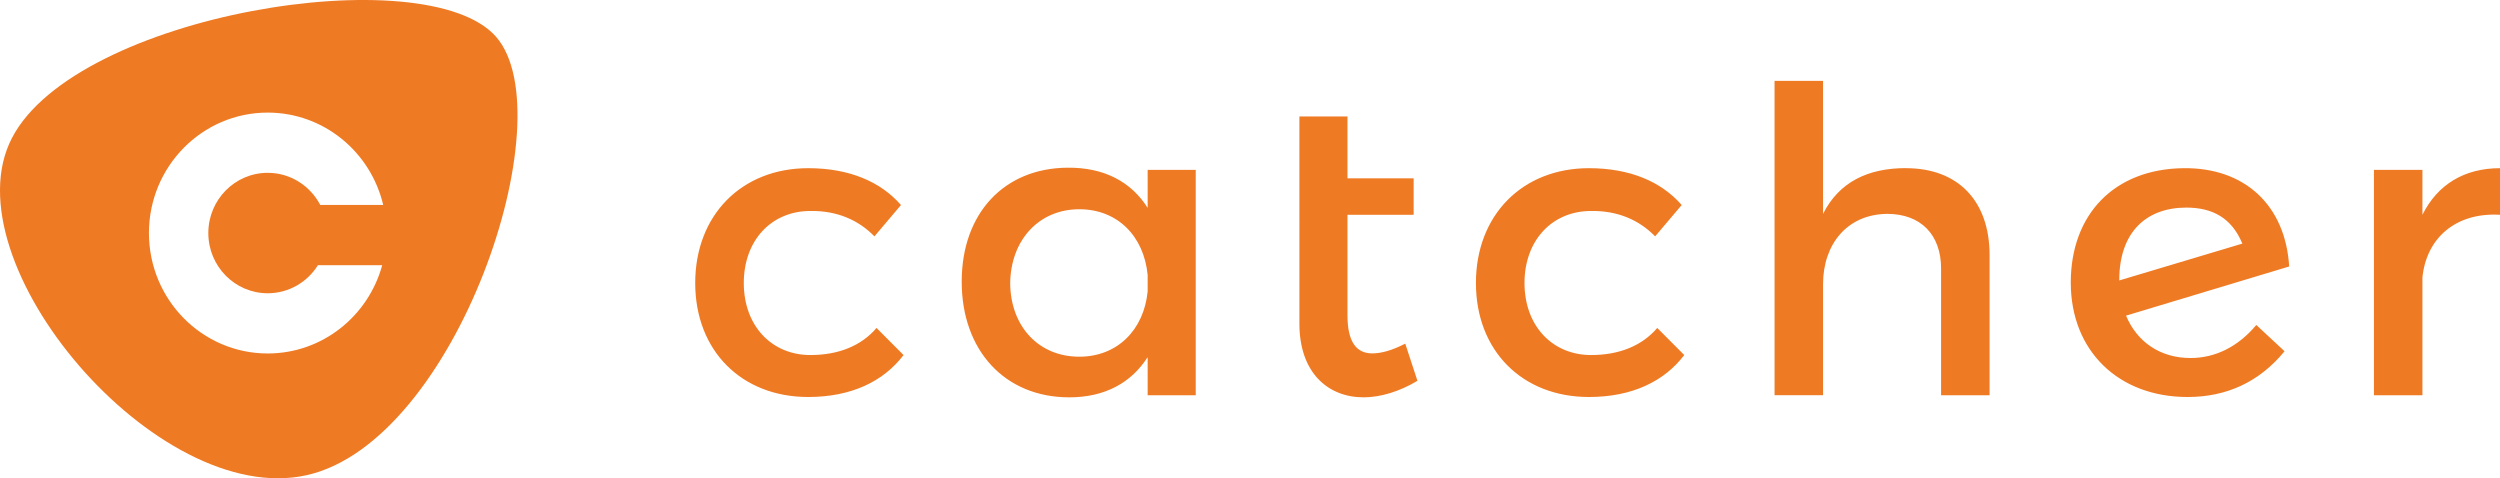
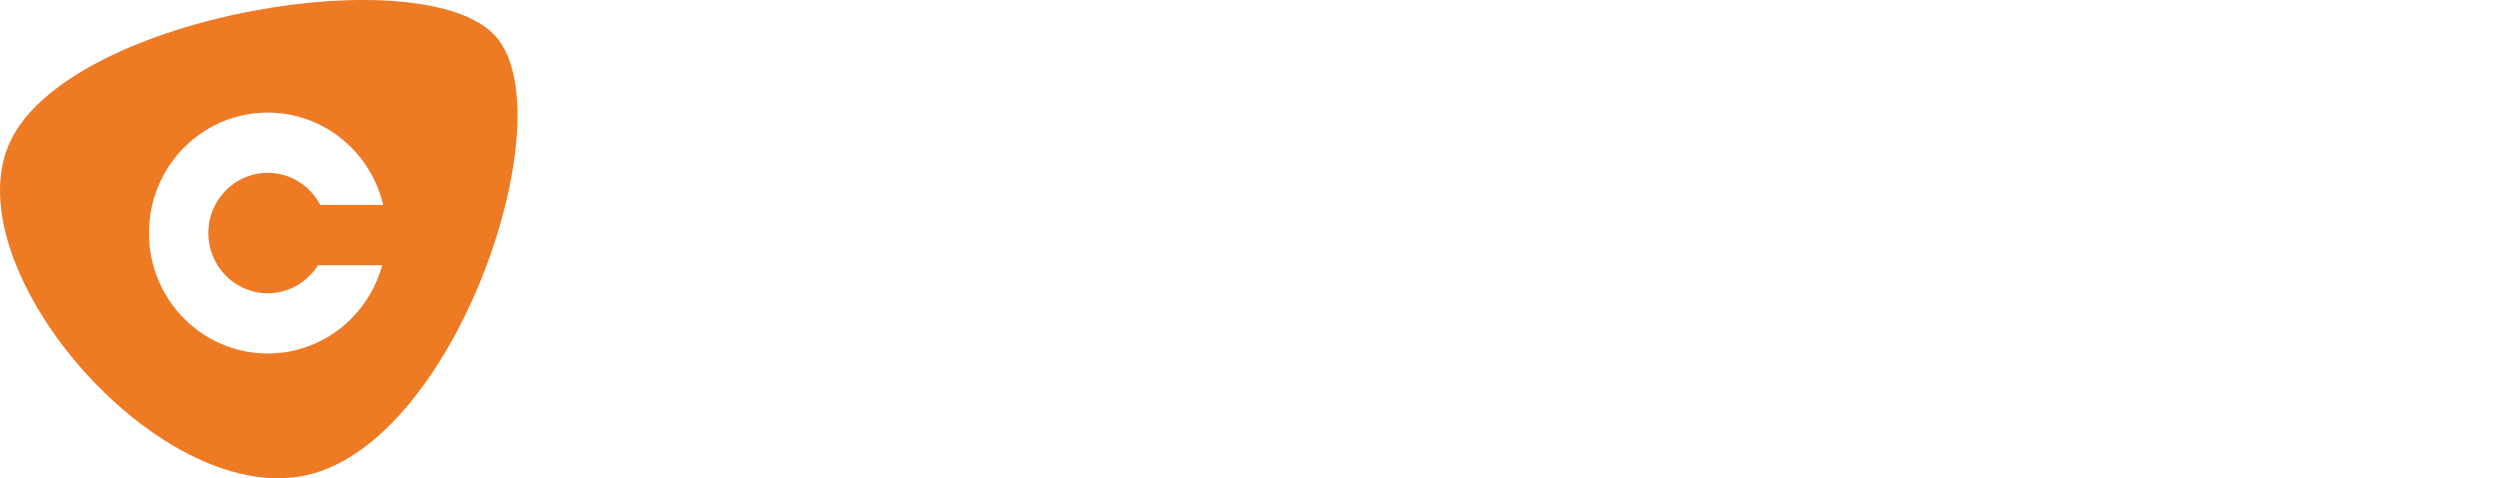
<svg xmlns="http://www.w3.org/2000/svg" id="Layer_1" data-name="Layer 1" viewBox="0 0 302.64 57.9">
  <defs>
    <style>
      .cls-1 {
        fill: #ef7a24;
        fill-rule: evenodd;
      }
    </style>
  </defs>
  <path class="cls-1" d="M32.41,13.63c-7.94,0-14.38,6.53-14.38,14.58s6.44,14.58,14.38,14.58c6.61,0,12.18-4.53,13.86-10.69h-7.78c-1.27,2.04-3.52,3.4-6.08,3.4-3.97,0-7.19-3.26-7.19-7.29s3.22-7.29,7.19-7.29c2.76,0,5.15,1.58,6.36,3.89h7.62c-1.51-6.41-7.2-11.18-13.98-11.18ZM1.45,16.7C9.25,1.69,51.63-5.18,60.05,4.45c8.42,9.63-4.8,49-22.91,53.07C19.01,61.6-6.35,31.71,1.45,16.7Z" />
-   <path class="cls-1" d="M293.25,26c1.84-3.69,5.1-5.64,9.39-5.64v5.64c-5.46-.31-8.93,2.92-9.39,7.59v14.26h-5.87v-27.29h5.87v5.44ZM264.67,25.13c-4.95,0-8.12,3.08-8.12,8.77v.05l14.9-4.46c-1.28-3.08-3.57-4.36-6.79-4.36ZM265.18,43.34c3.01,0,5.77-1.38,7.96-4l3.42,3.18c-3.06,3.74-7.04,5.54-11.74,5.54-8.37,0-14.14-5.59-14.14-13.85s5.26-13.75,13.63-13.85c7.4-.1,12.35,4.46,12.81,11.9l-19.75,5.95c1.33,3.18,4.13,5.13,7.81,5.13ZM230.74,20.36c6.33,0,10.11,4,10.11,10.51v16.98h-5.87v-15.34c0-4.1-2.45-6.62-6.53-6.62-4.85.05-7.76,3.69-7.76,8.51v13.44h-5.87V9.79h5.87v16.1c1.94-3.85,5.41-5.54,10.06-5.54ZM200.37,28.62c-1.89-1.95-4.49-3.13-7.76-3.08-4.7,0-8.06,3.54-8.06,8.72s3.37,8.72,8.06,8.72c3.42,0,6.18-1.13,8.01-3.28l3.27,3.28c-2.45,3.23-6.38,5.08-11.54,5.08-8.06,0-13.68-5.59-13.68-13.8s5.61-13.9,13.68-13.9c4.9,0,8.73,1.59,11.23,4.46l-3.22,3.8ZM170.11,41.59l1.48,4.51c-2.14,1.28-4.44,2-6.53,2-4.29,0-7.76-2.97-7.76-8.92V14.1h5.82v7.49h8.01v4.41h-8.01v12.16c0,3.23,1.07,4.62,3.01,4.62,1.07,0,2.4-.36,3.98-1.18ZM130.66,43.18c4.59,0,7.81-3.23,8.27-7.9v-2c-.46-4.72-3.67-7.95-8.27-7.95-4.9,0-8.32,3.74-8.37,8.98.05,5.18,3.42,8.87,8.37,8.87ZM138.93,20.56h5.82v27.29h-5.82v-4.62c-1.99,3.13-5.21,4.87-9.49,4.87-7.81,0-13.02-5.69-13.02-14s5.16-13.75,12.81-13.8c4.39-.05,7.71,1.69,9.7,4.87v-4.62ZM105.86,28.62c-1.89-1.95-4.49-3.13-7.76-3.08-4.7,0-8.06,3.54-8.06,8.72s3.37,8.72,8.06,8.72c3.42,0,6.18-1.13,8.01-3.28l3.27,3.28c-2.45,3.23-6.38,5.08-11.54,5.08-8.06,0-13.68-5.59-13.68-13.8s5.61-13.9,13.68-13.9c4.9,0,8.73,1.59,11.23,4.46l-3.22,3.8Z" />
</svg>